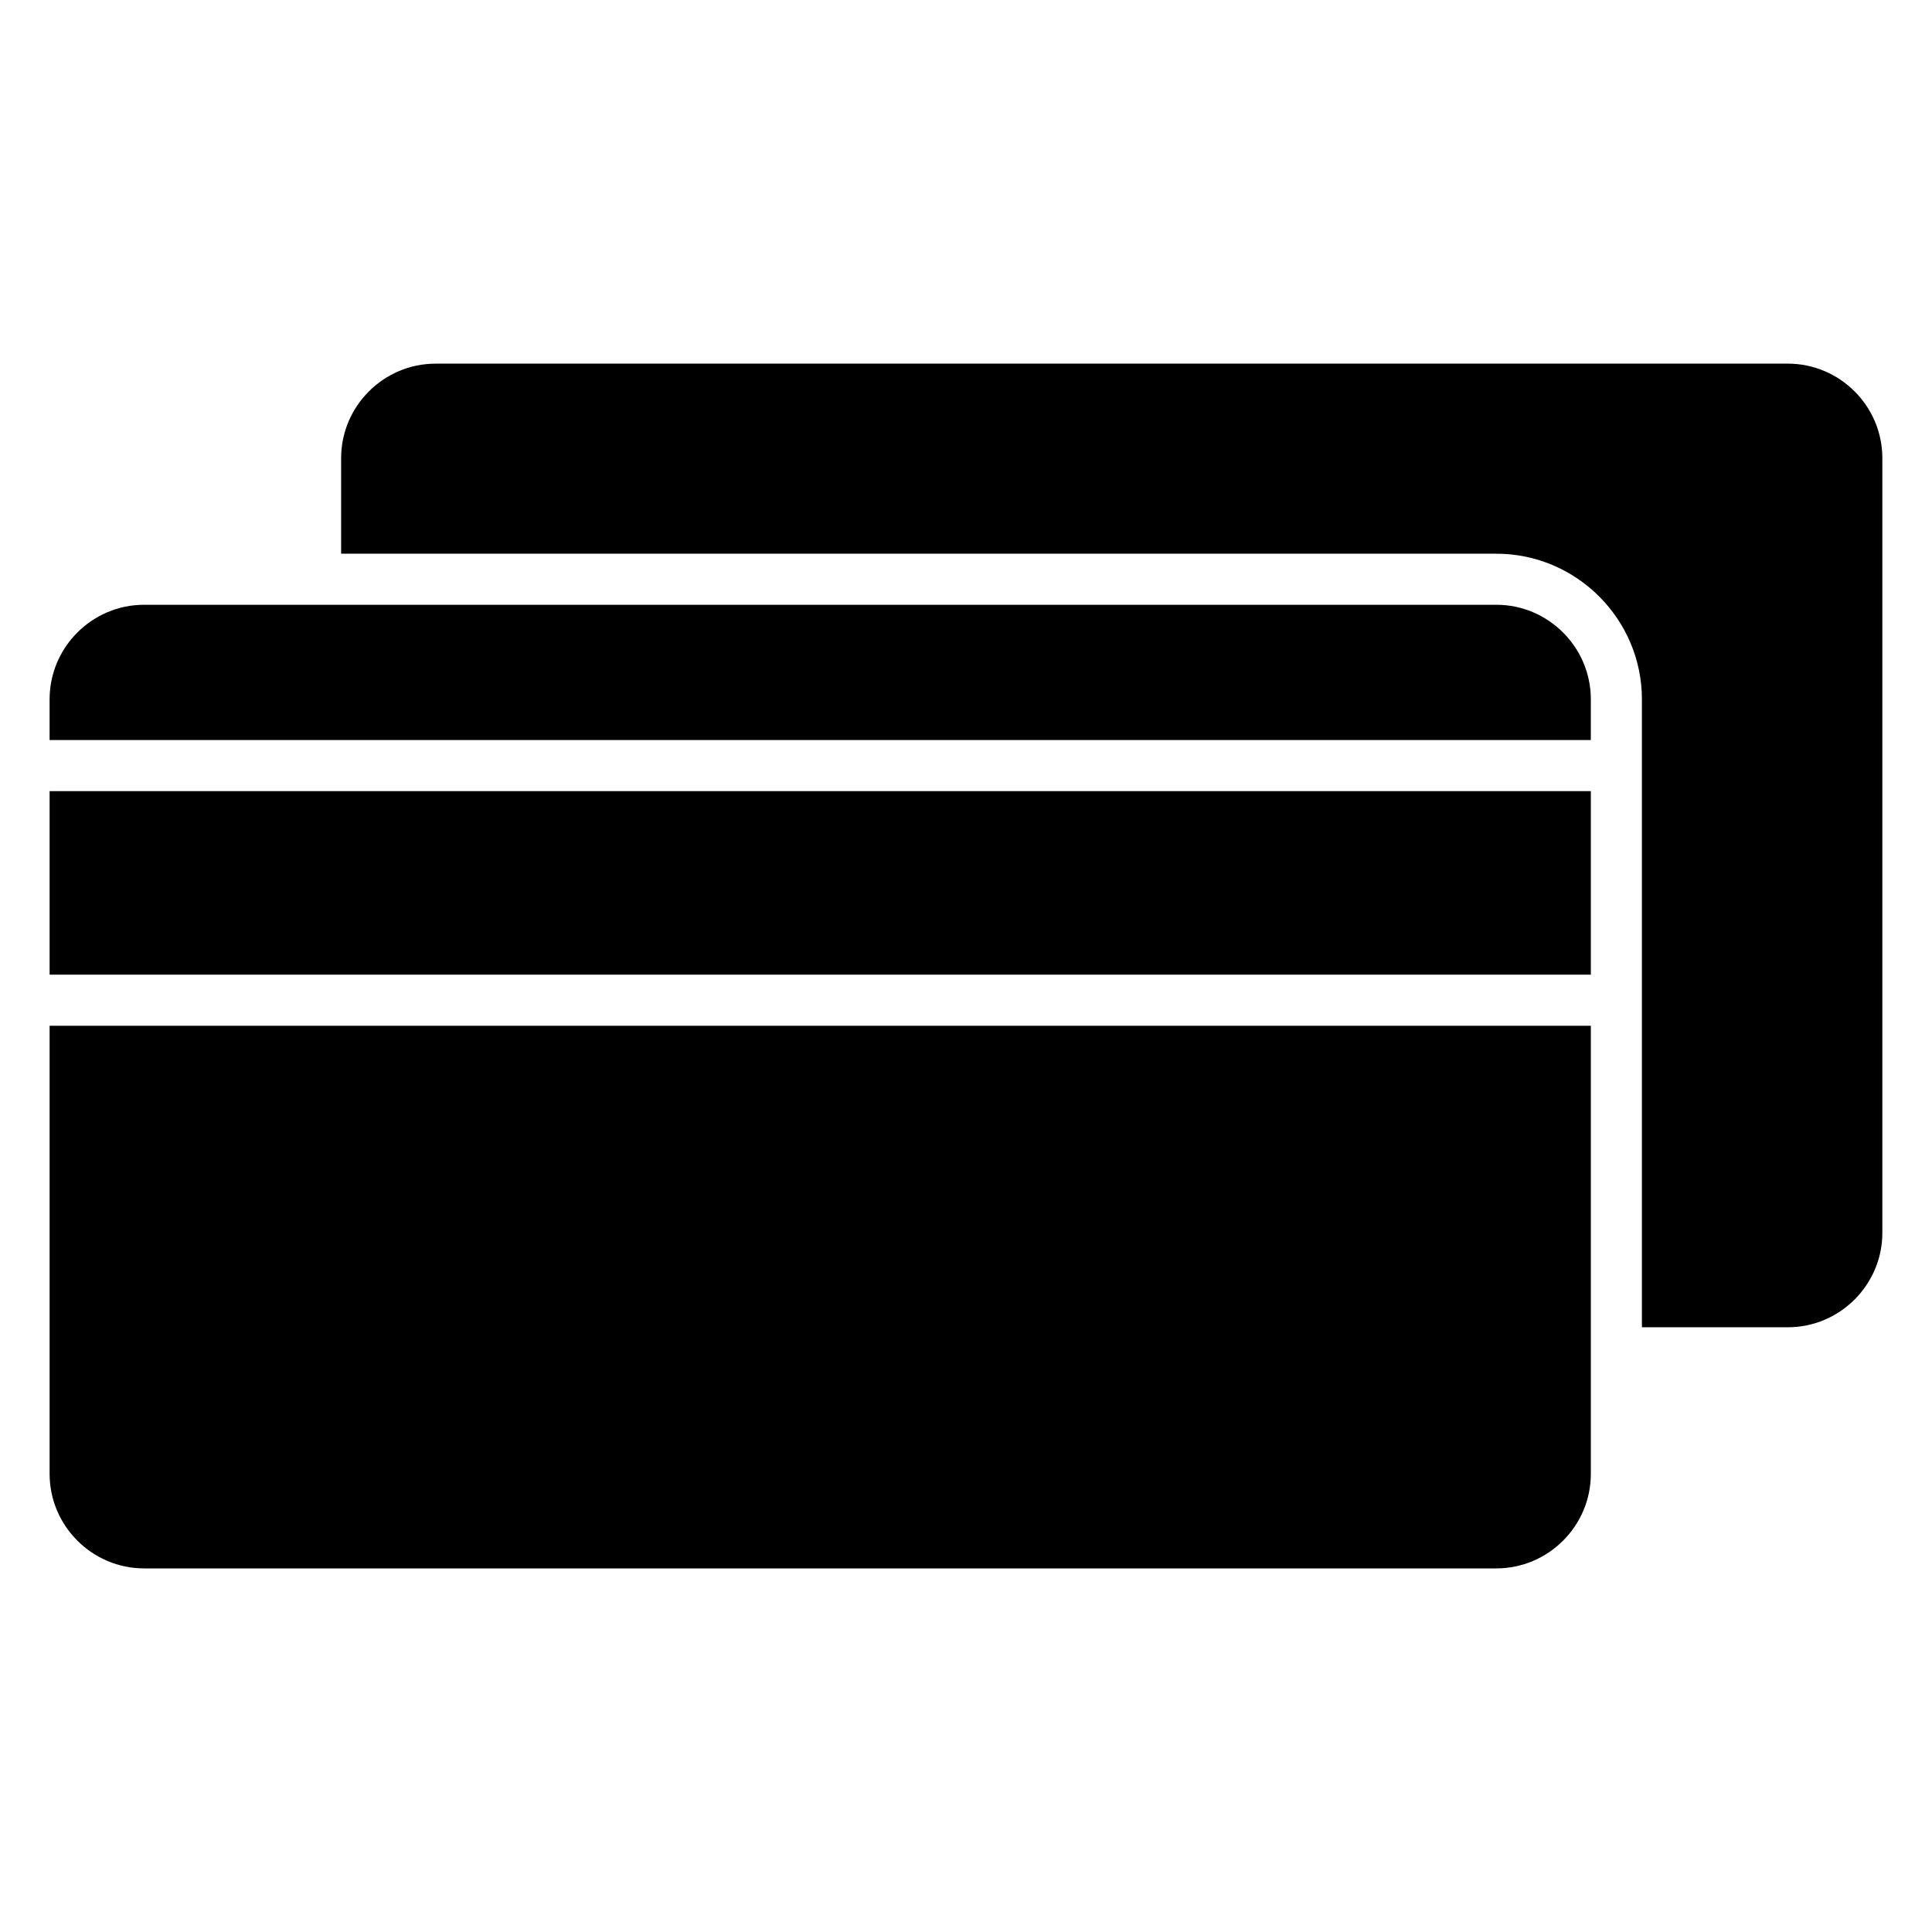
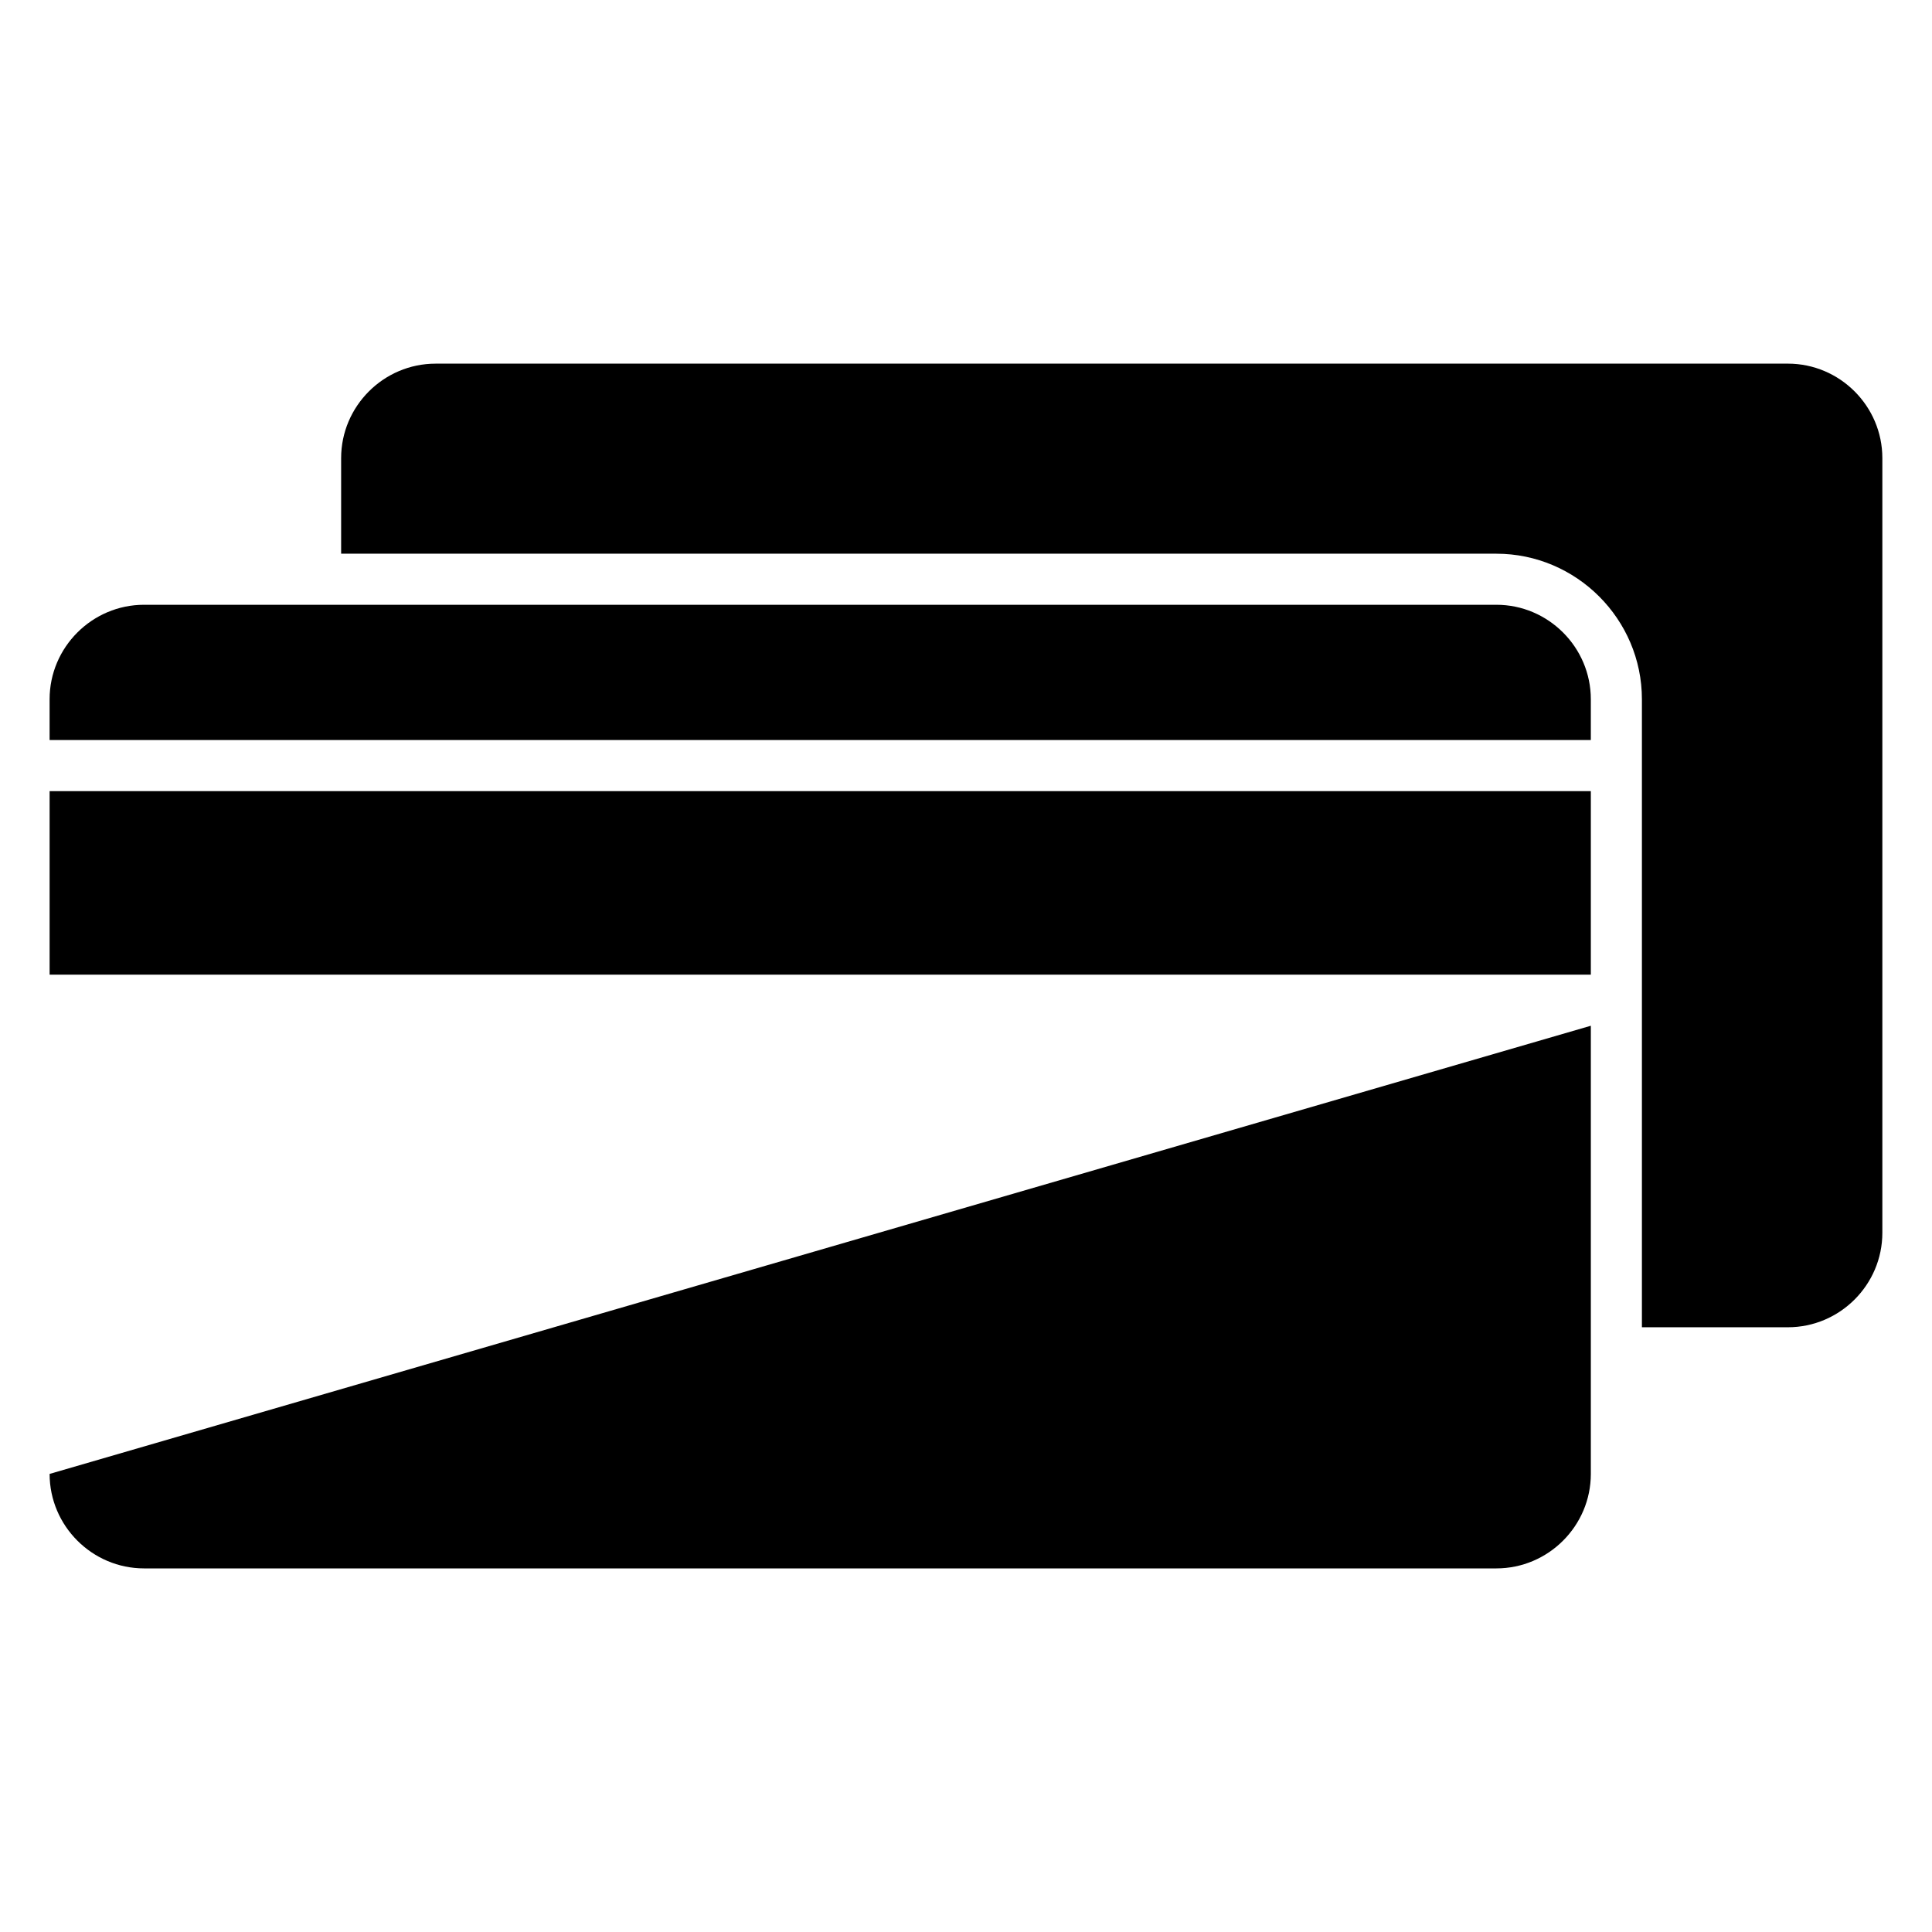
<svg xmlns="http://www.w3.org/2000/svg" fill="#000000" width="800px" height="800px" version="1.1" viewBox="144 144 512 512">
-   <path d="m182.18 304.27h358.37c13.77 0 25.035 11.266 25.035 25.035v10.812h-408.44v-10.812c0-13.77 11.266-25.035 25.035-25.035zm77.258-63.902h358.37c13.77 0 25.035 11.266 25.035 25.035v205.3c0 13.77-11.266 25.035-25.035 25.035h-38.684v-166.43c0-21.215-17.359-38.57-38.57-38.57h-306.15v-25.332c0-13.77 11.266-25.035 25.035-25.035zm-102.29 113.29h408.44v48.641h-408.44zm408.44 62.176v118.77c0 13.77-11.266 25.039-25.035 25.039h-358.37c-13.77 0-25.035-11.27-25.035-25.039v-118.77z" fill-rule="evenodd" />
+   <path d="m182.18 304.27h358.37c13.77 0 25.035 11.266 25.035 25.035v10.812h-408.44v-10.812c0-13.77 11.266-25.035 25.035-25.035zm77.258-63.902h358.37c13.77 0 25.035 11.266 25.035 25.035v205.3c0 13.77-11.266 25.035-25.035 25.035h-38.684v-166.43c0-21.215-17.359-38.57-38.57-38.57h-306.15v-25.332c0-13.77 11.266-25.035 25.035-25.035zm-102.29 113.29h408.44v48.641h-408.44zm408.44 62.176v118.77c0 13.77-11.266 25.039-25.035 25.039h-358.37c-13.77 0-25.035-11.27-25.035-25.039z" fill-rule="evenodd" />
</svg>